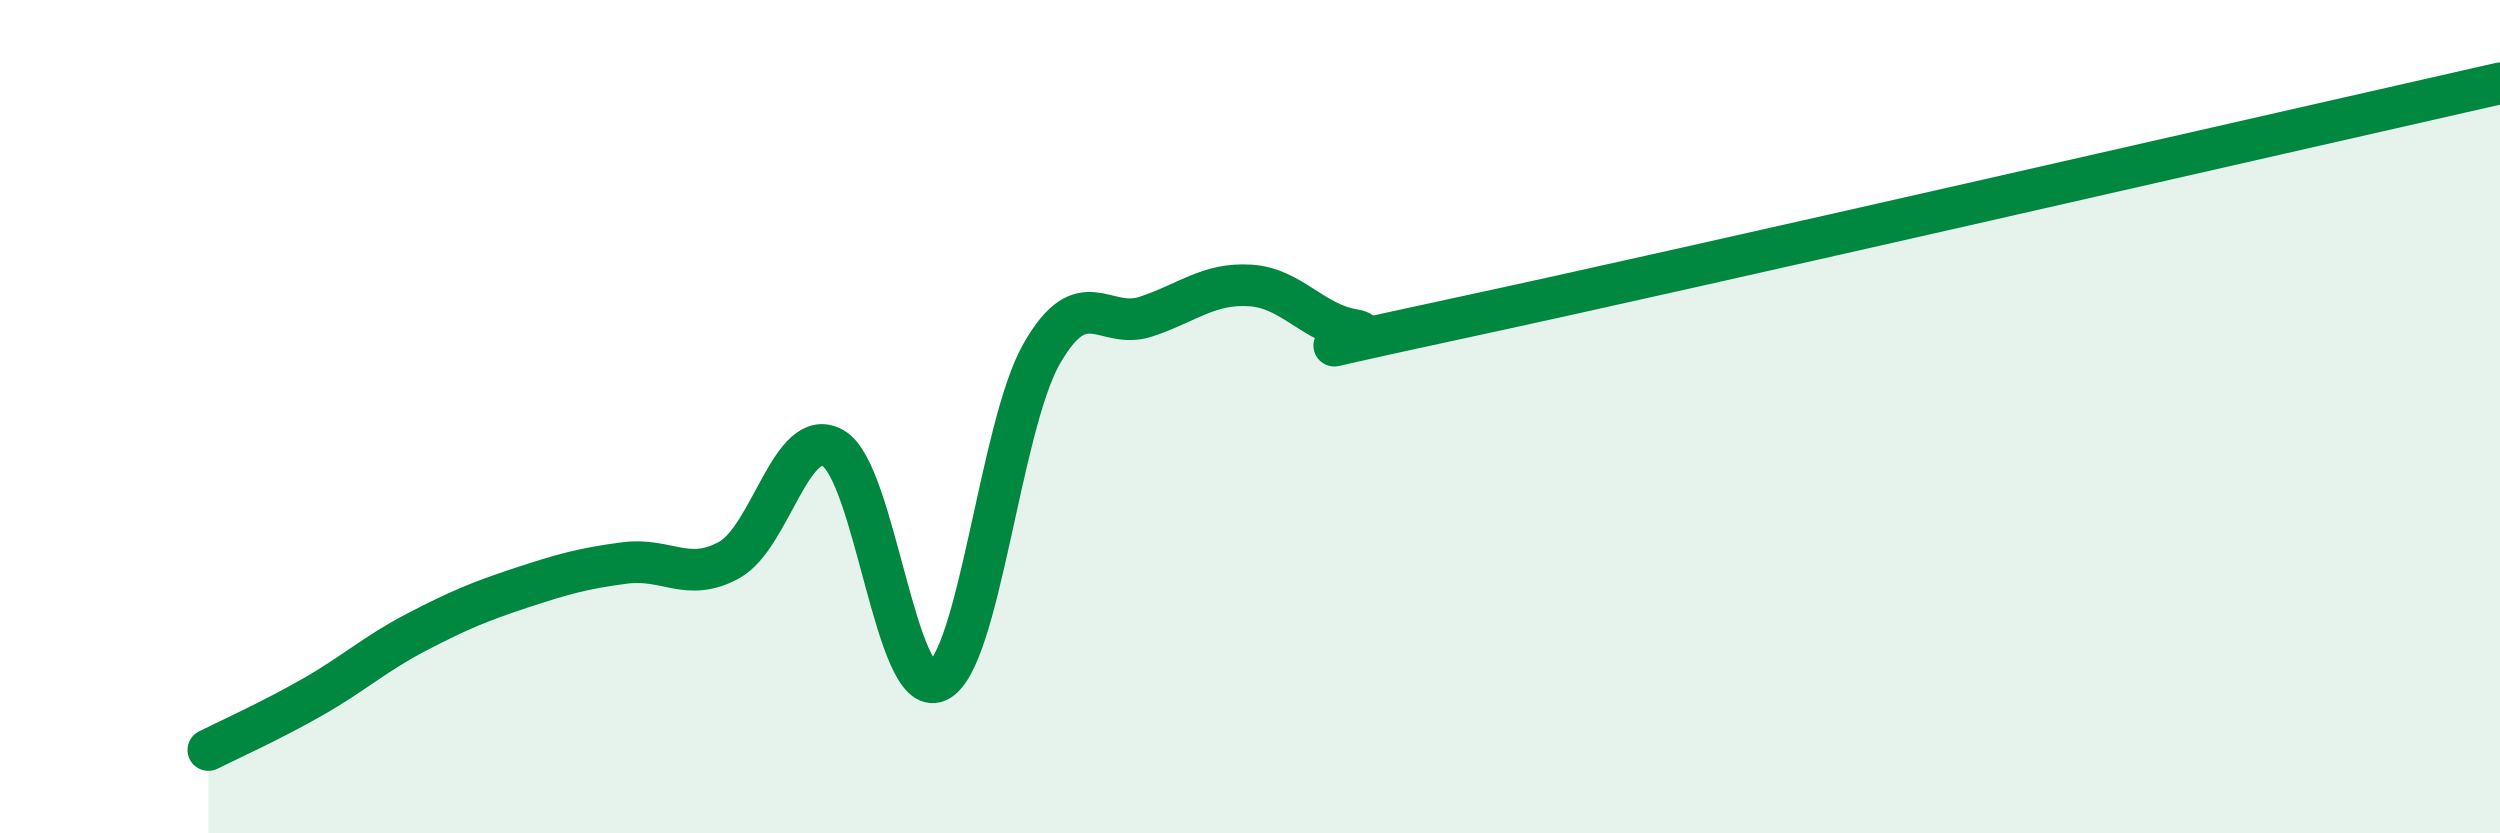
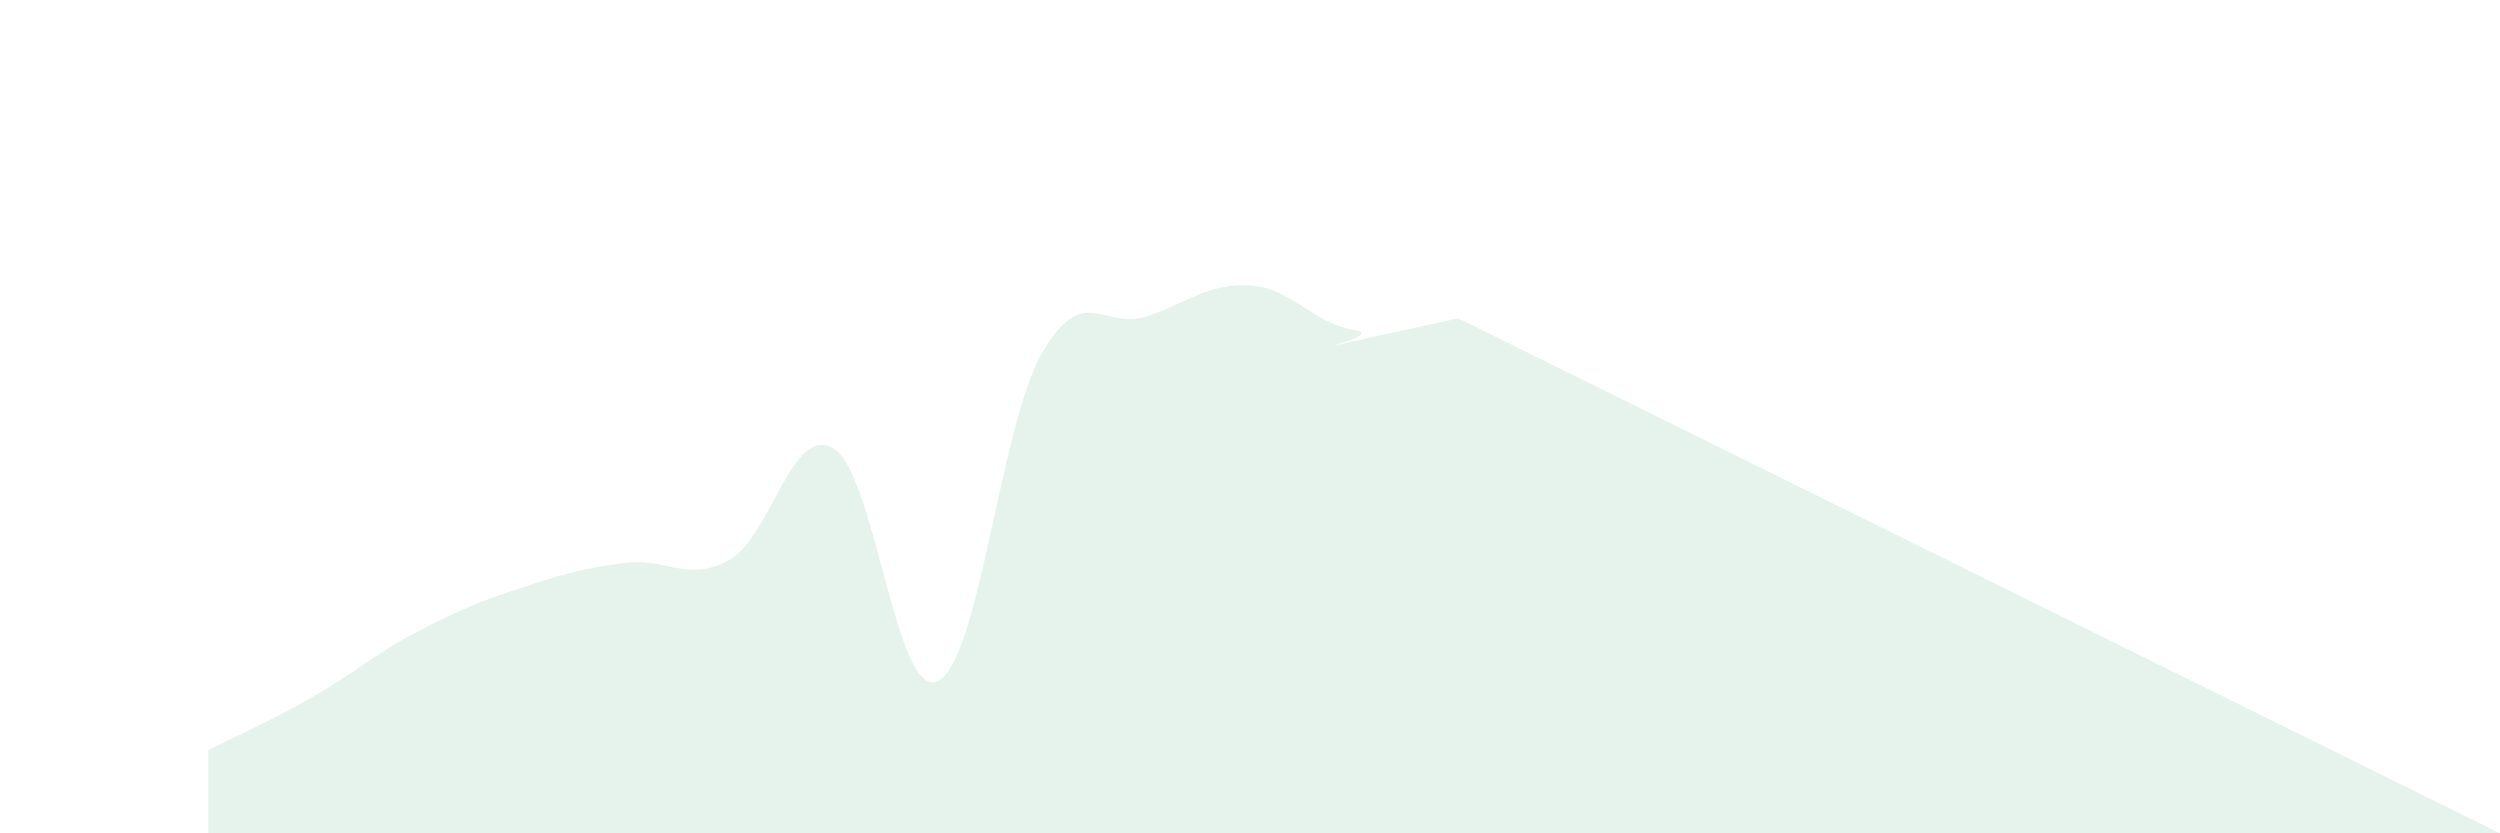
<svg xmlns="http://www.w3.org/2000/svg" width="60" height="20" viewBox="0 0 60 20">
-   <path d="M 5,18 C 5.5,17.75 6.5,17.3 7.5,16.73 C 8.5,16.16 9,15.69 10,15.17 C 11,14.65 11.5,14.44 12.5,14.11 C 13.5,13.78 14,13.64 15,13.51 C 16,13.38 16.5,13.99 17.5,13.44 C 18.5,12.89 19,10.18 20,10.76 C 21,11.34 21.5,16.8 22.5,16.35 C 23.5,15.9 24,10.24 25,8.49 C 26,6.74 26.5,7.93 27.5,7.6 C 28.5,7.27 29,6.79 30,6.85 C 31,6.91 31.5,7.76 32.5,7.92 C 33.5,8.08 29.5,8.82 35,7.64 C 40.5,6.46 55,3.13 60,2L60 20L5 20Z" fill="#008740" opacity="0.1" stroke-linecap="round" stroke-linejoin="round" />
-   <path d="M 5,18 C 5.5,17.75 6.5,17.3 7.5,16.73 C 8.5,16.16 9,15.69 10,15.17 C 11,14.65 11.5,14.44 12.5,14.11 C 13.5,13.78 14,13.64 15,13.51 C 16,13.38 16.5,13.99 17.5,13.44 C 18.5,12.89 19,10.18 20,10.76 C 21,11.34 21.5,16.8 22.5,16.35 C 23.5,15.9 24,10.24 25,8.49 C 26,6.74 26.5,7.93 27.5,7.6 C 28.5,7.27 29,6.79 30,6.85 C 31,6.91 31.5,7.76 32.5,7.92 C 33.5,8.08 29.5,8.82 35,7.64 C 40.5,6.46 55,3.13 60,2" stroke="#008740" stroke-width="1" fill="none" stroke-linecap="round" stroke-linejoin="round" />
+   <path d="M 5,18 C 5.5,17.75 6.5,17.3 7.5,16.73 C 8.5,16.16 9,15.69 10,15.17 C 11,14.65 11.5,14.44 12.5,14.11 C 13.5,13.78 14,13.64 15,13.51 C 16,13.38 16.5,13.99 17.5,13.44 C 18.5,12.89 19,10.18 20,10.76 C 21,11.34 21.5,16.8 22.5,16.35 C 23.5,15.9 24,10.24 25,8.49 C 26,6.74 26.5,7.93 27.5,7.6 C 28.5,7.27 29,6.79 30,6.85 C 31,6.91 31.5,7.76 32.5,7.92 C 33.5,8.08 29.5,8.82 35,7.64 L60 20L5 20Z" fill="#008740" opacity="0.1" stroke-linecap="round" stroke-linejoin="round" />
</svg>